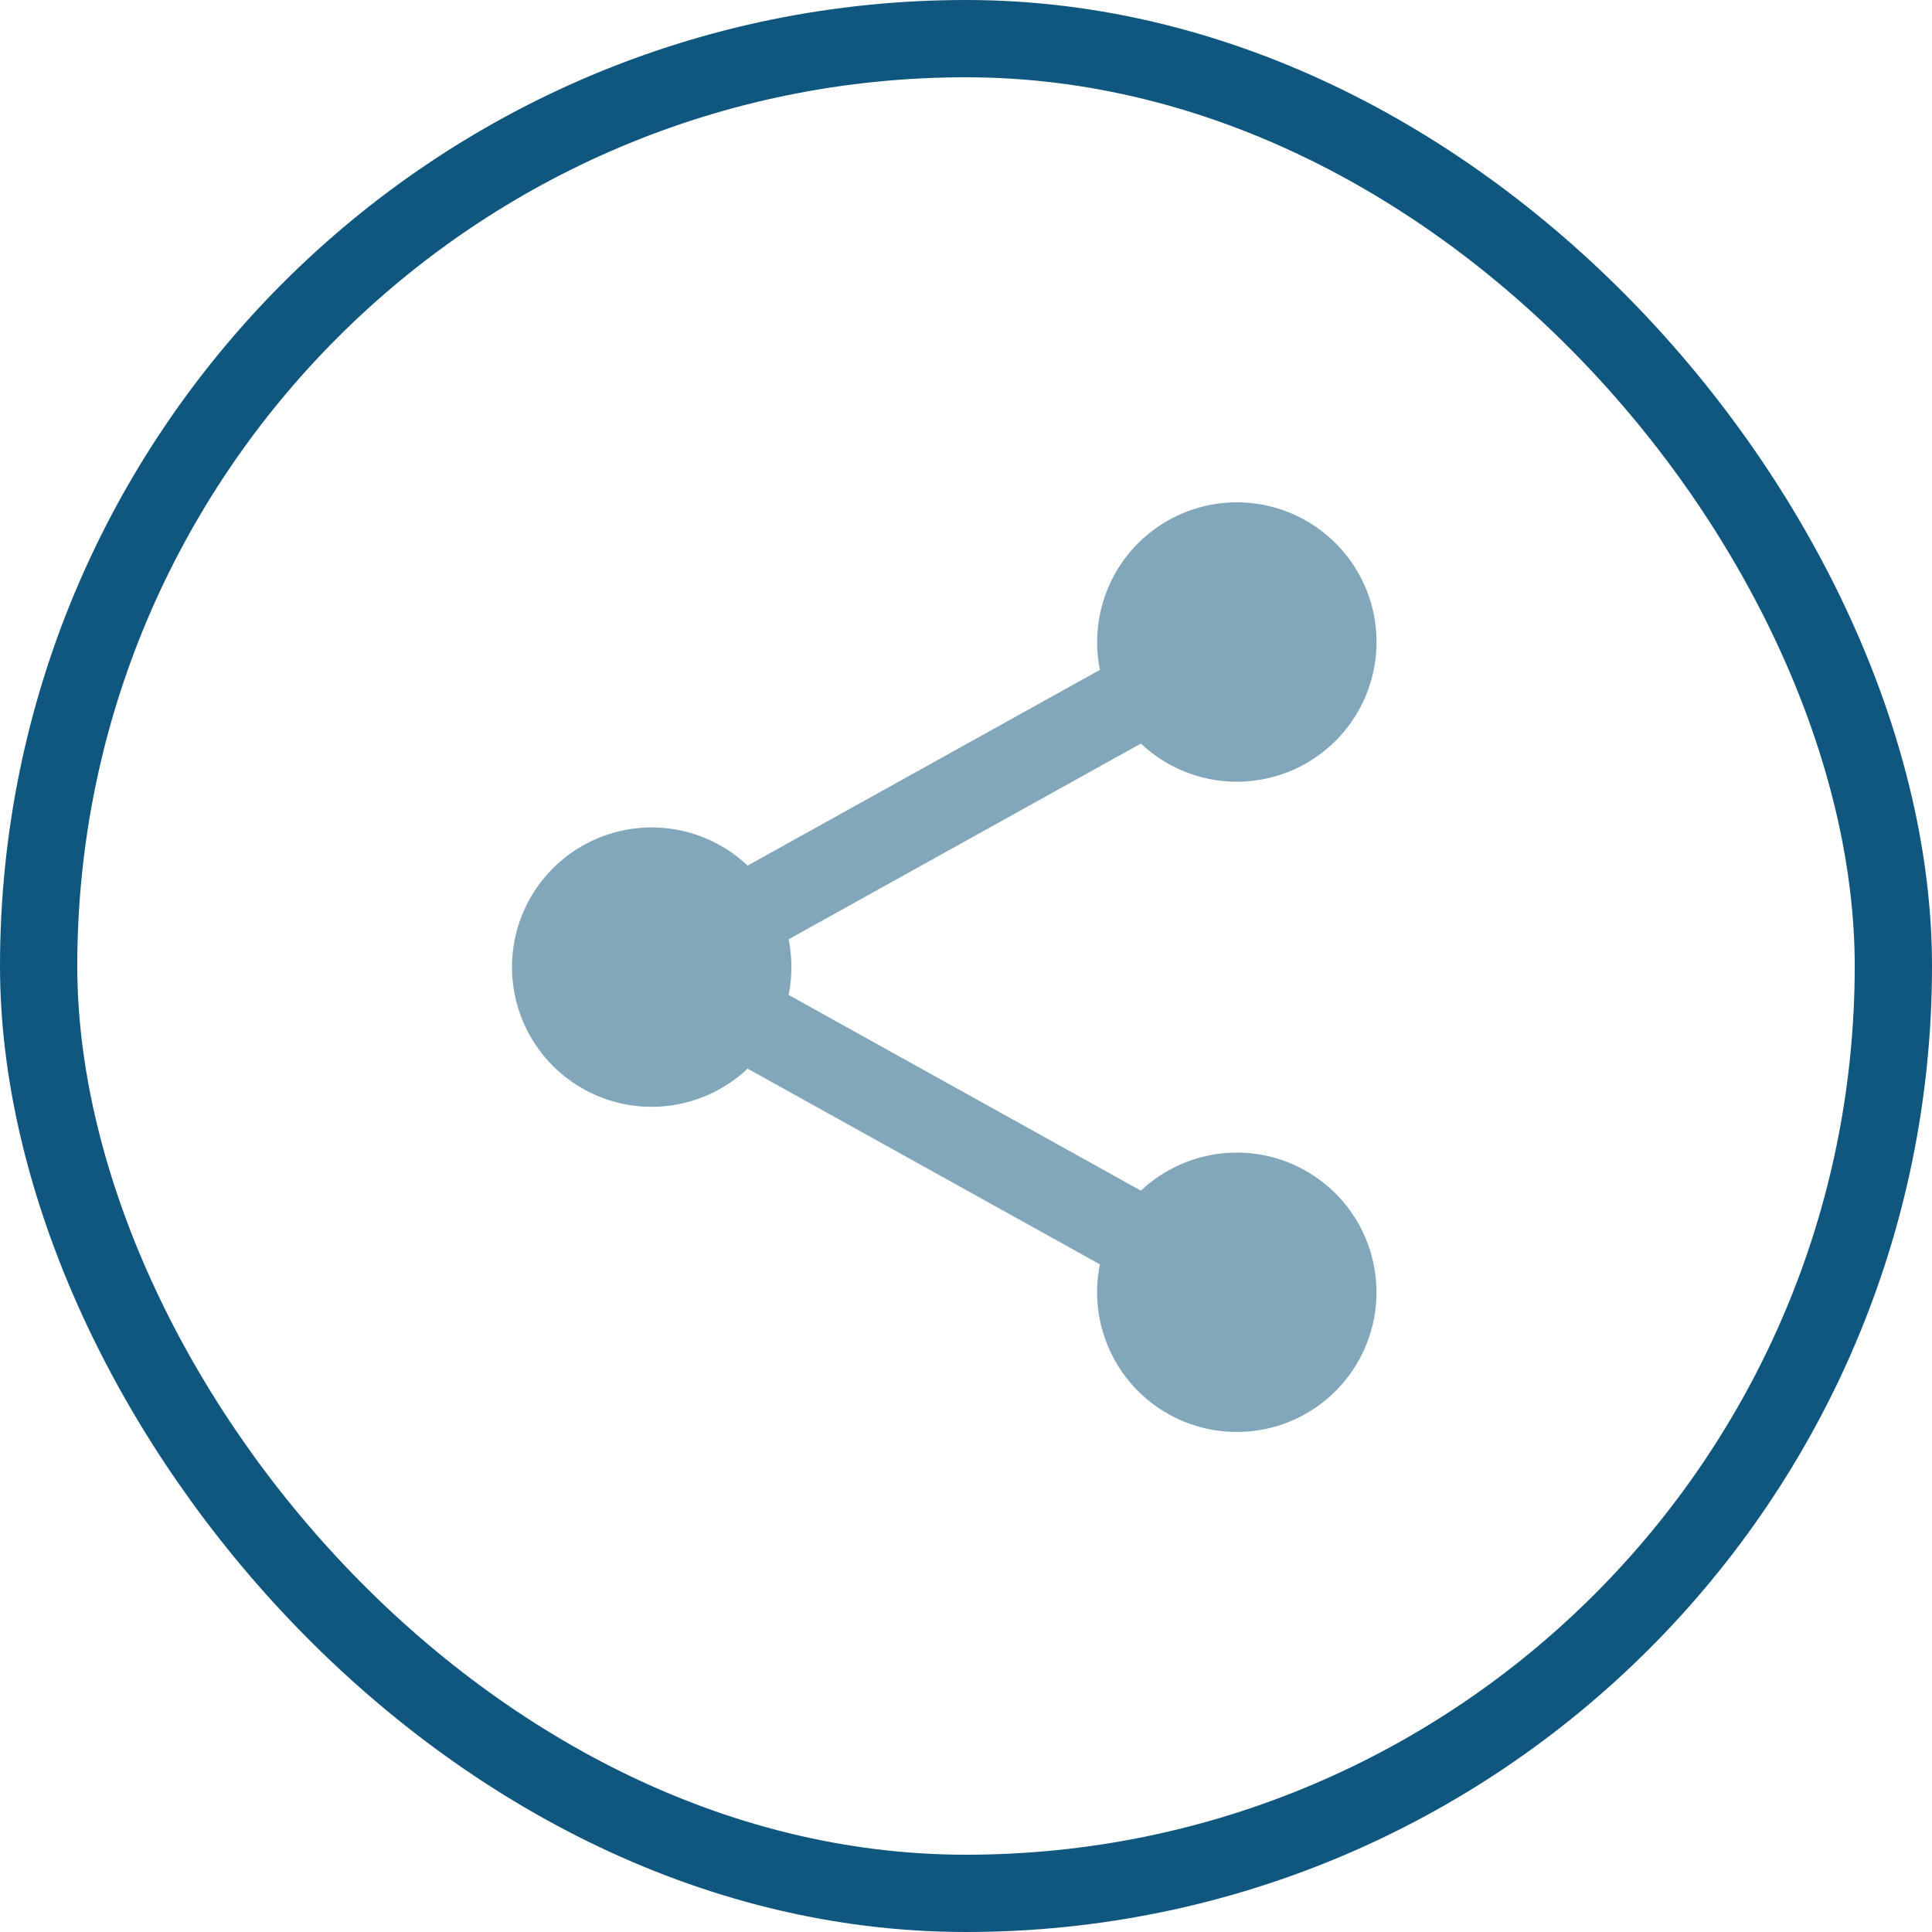
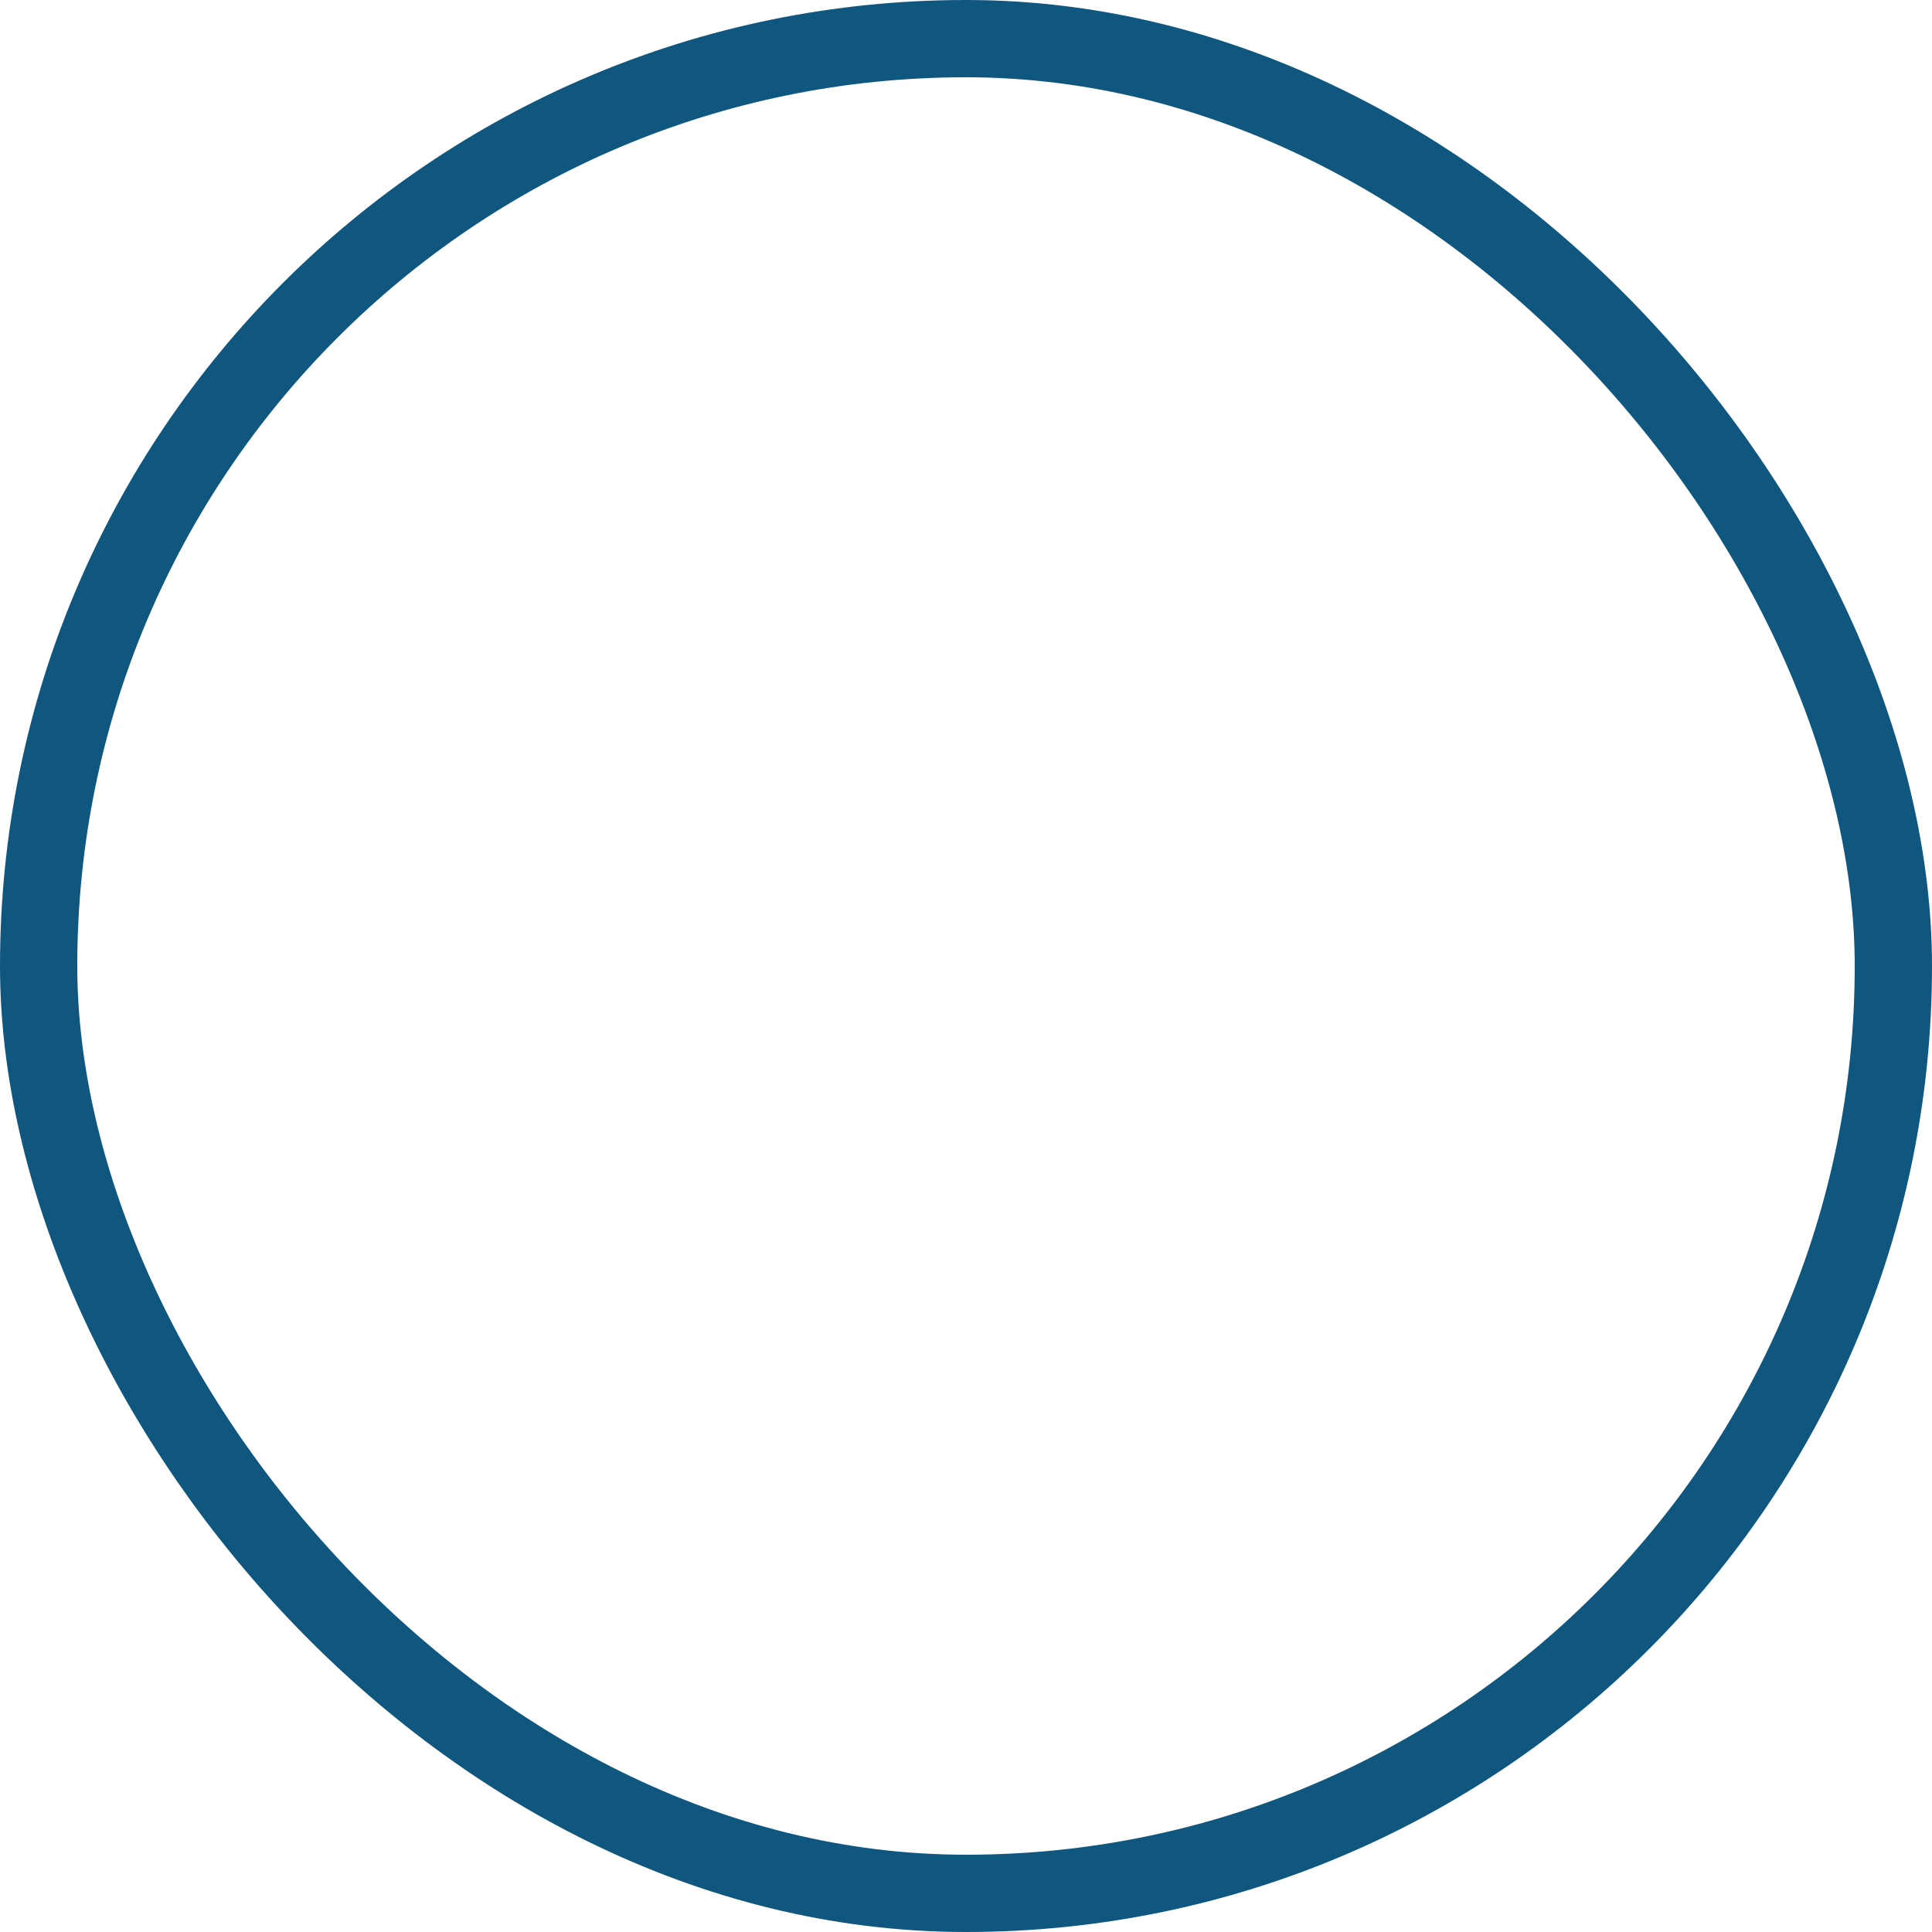
<svg xmlns="http://www.w3.org/2000/svg" width="400" height="400" viewBox="0 0 400 400" fill="none">
  <rect x="8" y="8" width="384" height="384" rx="192" stroke="#105780" stroke-width="16" />
-   <path fill-rule="evenodd" clip-rule="evenodd" d="M229.154 132.925C229.154 126.667 231.334 120.603 235.319 115.778C239.305 110.953 244.847 107.667 250.993 106.485C257.138 105.303 263.504 106.299 268.995 109.301C274.486 112.304 278.759 117.126 281.08 122.939C283.401 128.751 283.625 135.19 281.712 141.149C279.8 147.108 275.872 152.215 270.602 155.591C265.333 158.968 259.051 160.403 252.838 159.65C246.625 158.897 240.869 156.003 236.558 151.466L160.986 193.456C162.141 197.9 162.141 202.564 160.986 207.007L236.558 248.998C241.075 244.25 247.168 241.311 253.695 240.734C260.223 240.157 266.737 241.981 272.016 245.863C277.296 249.745 280.978 255.42 282.372 261.823C283.767 268.226 282.778 274.918 279.592 280.644C276.405 286.37 271.239 290.738 265.063 292.928C258.887 295.117 252.124 294.979 246.042 292.539C239.96 290.099 234.977 285.525 232.026 279.673C229.076 273.822 228.361 267.095 230.016 260.754L154.444 218.773C150.736 222.676 145.943 225.379 140.684 226.531C135.425 227.683 129.941 227.232 124.941 225.236C119.941 223.24 115.654 219.79 112.634 215.333C109.614 210.876 108 205.616 108 200.232C108 194.848 109.614 189.588 112.634 185.131C115.654 180.673 119.941 177.224 124.941 175.228C129.941 173.232 135.425 172.781 140.684 173.933C145.943 175.085 150.736 177.787 154.444 181.691L230.016 139.701C229.442 137.488 229.153 135.211 229.154 132.925Z" fill="#82A6BA" stroke="#82A6BA" stroke-width="4" />
</svg>